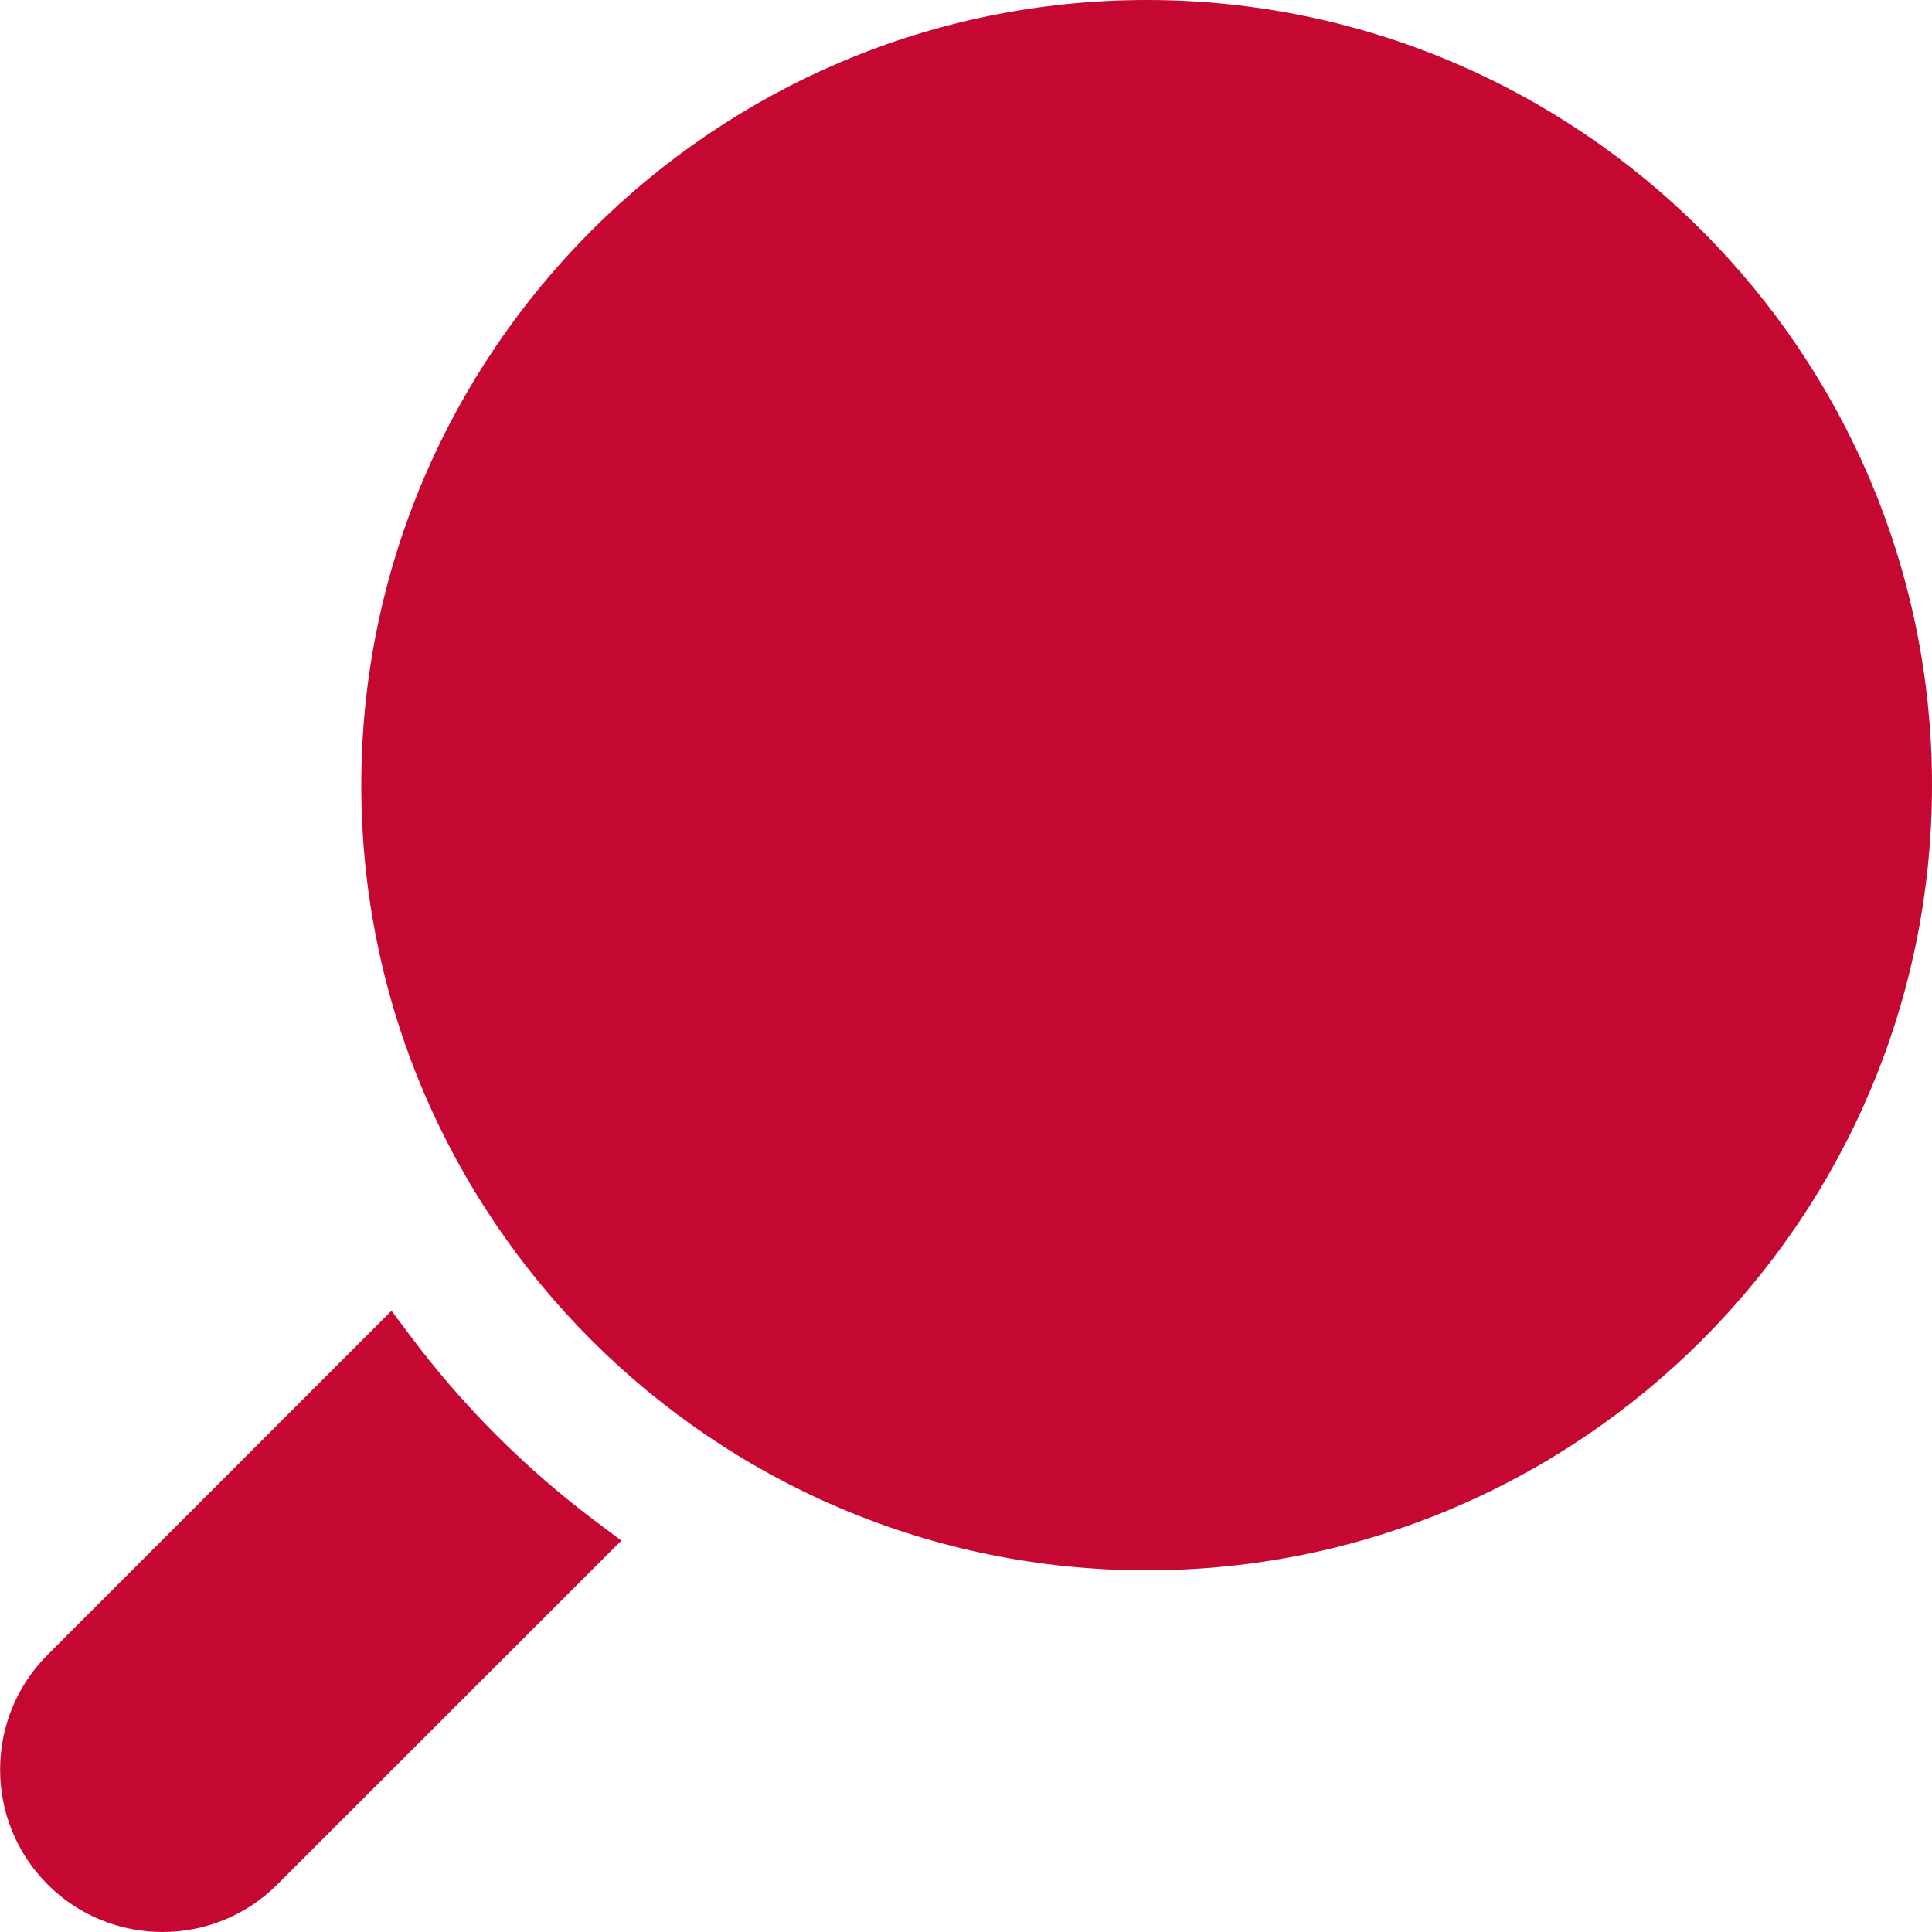
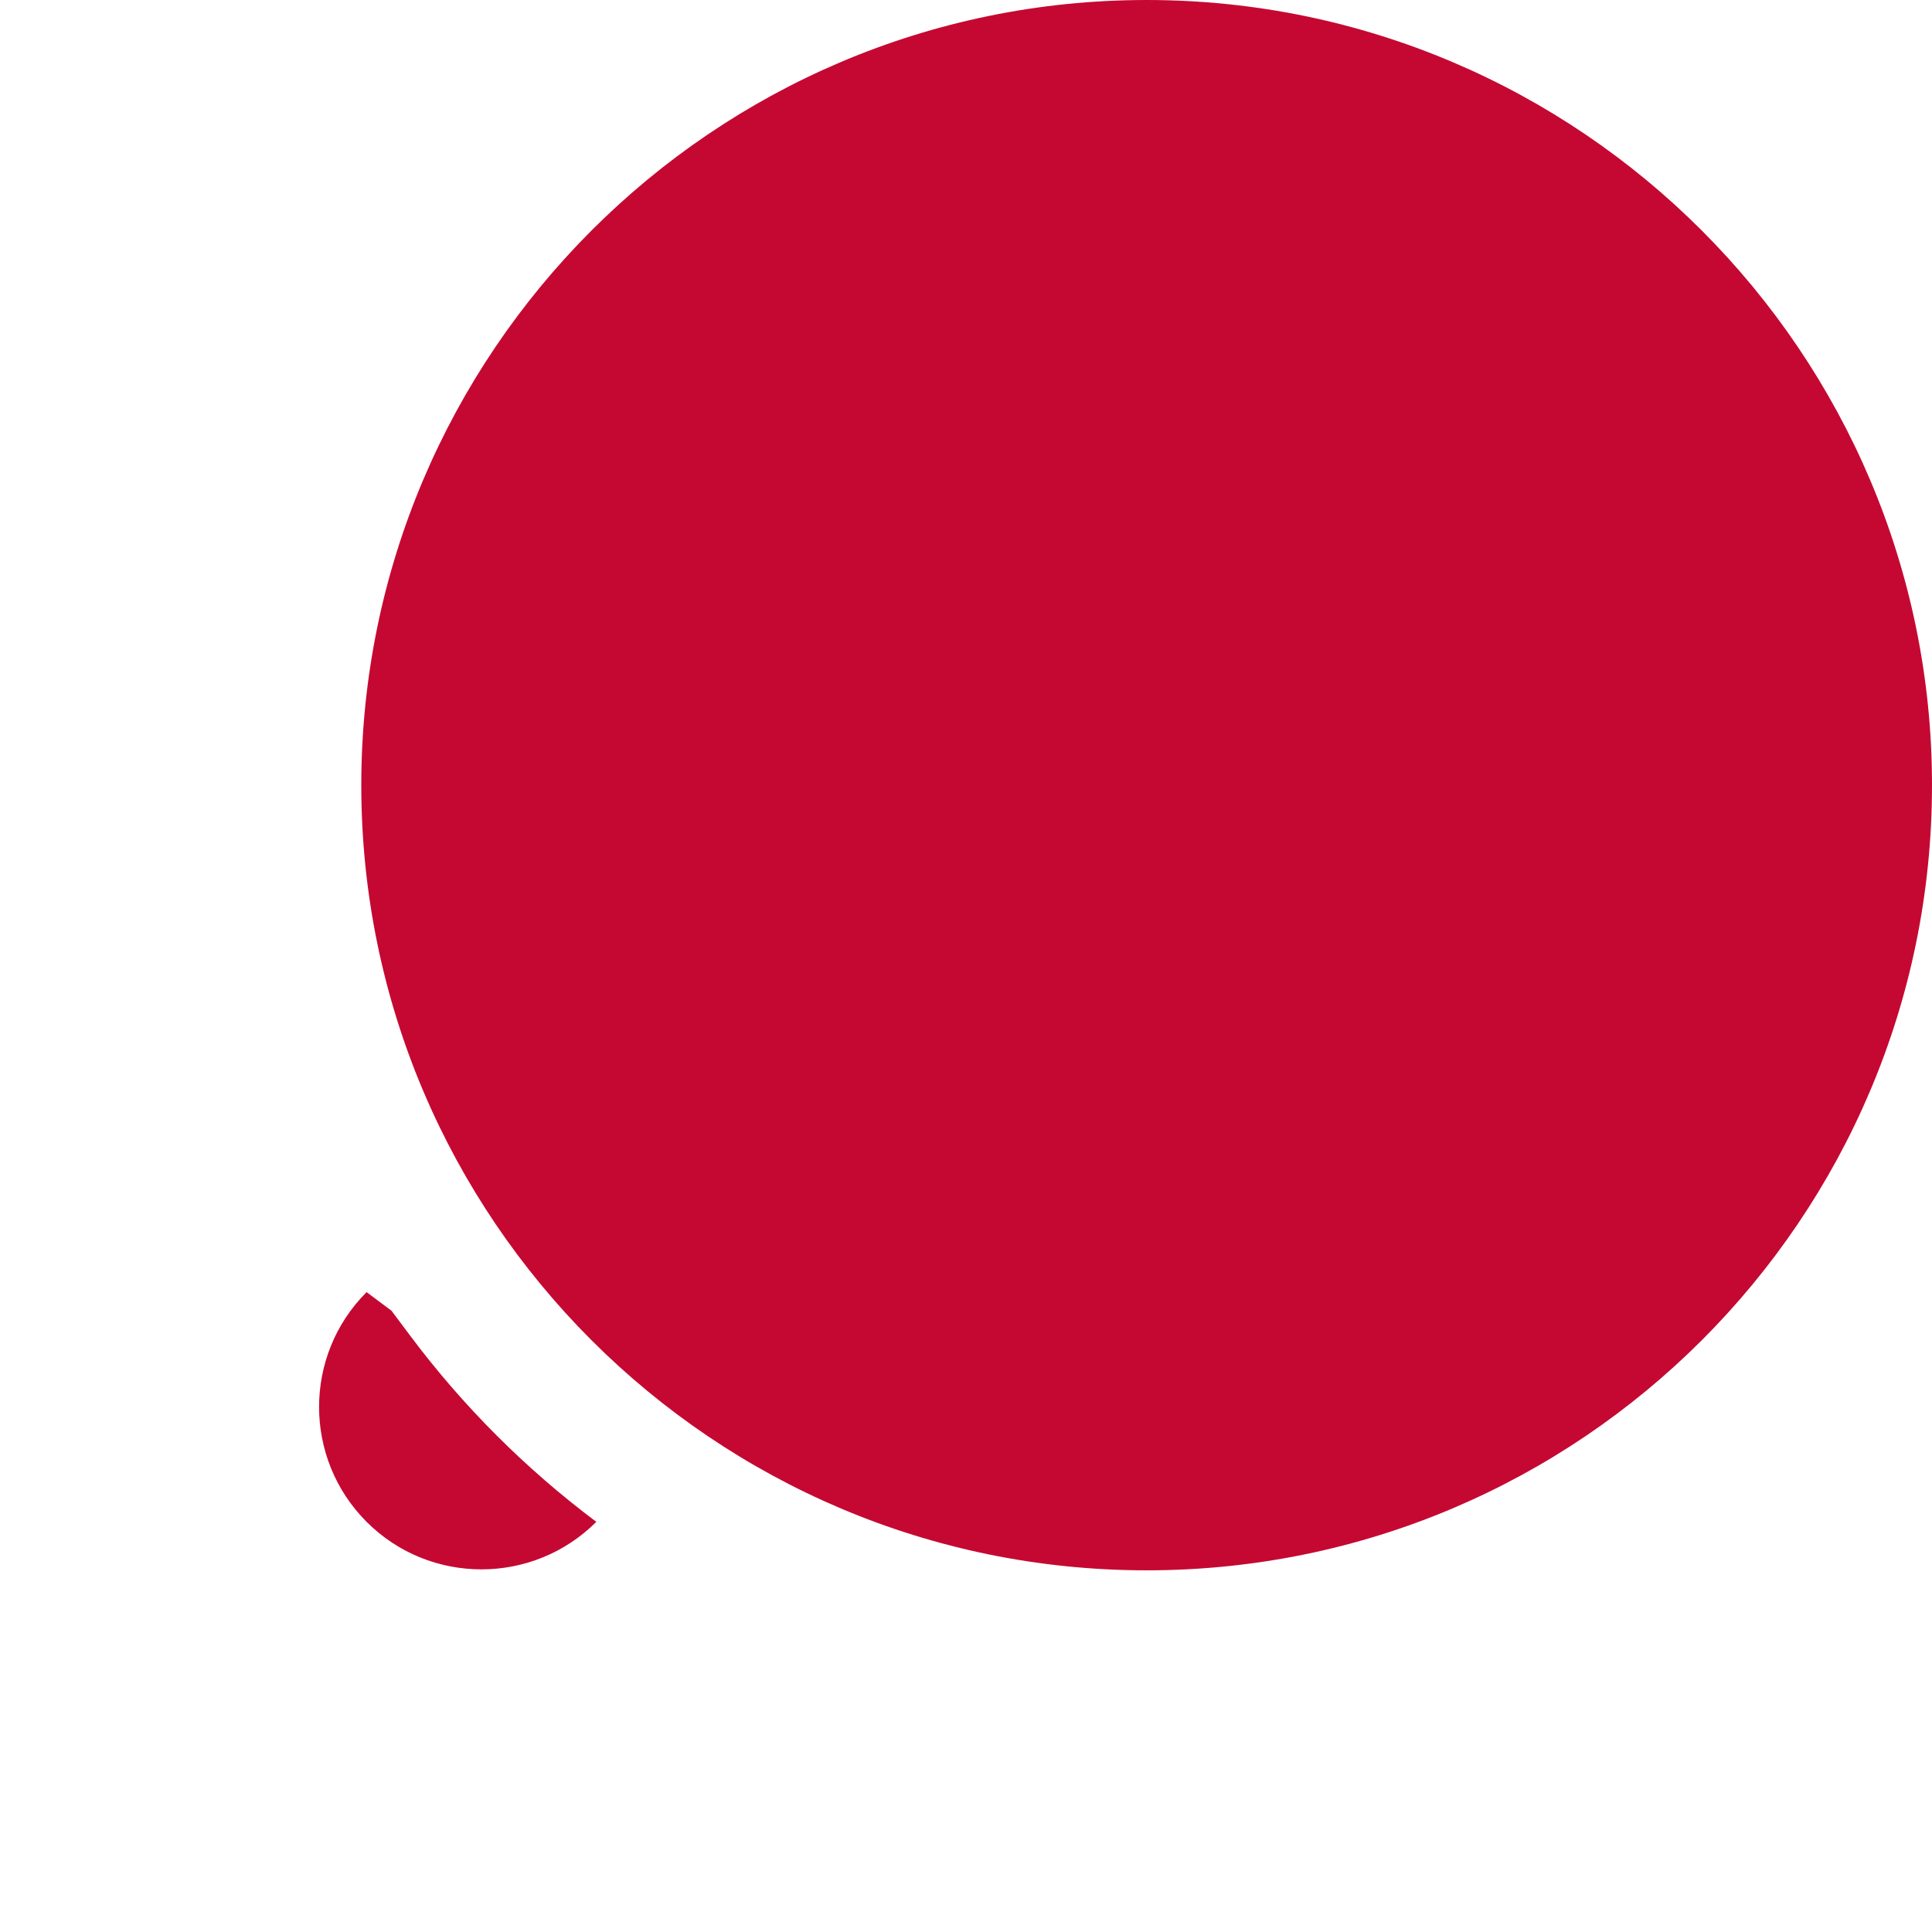
<svg xmlns="http://www.w3.org/2000/svg" height="20" viewBox="0 0 20 20" width="20">
-   <path d="m4.053 13.569.194.259c.547.731 1.195 1.378 1.926 1.926l.259.194-3.561 3.56c-.328.328-.759.492-1.189.492-.431 0-.862-.164-1.189-.492-.656-.656-.656-1.723 0-2.378zm7.817-13.569c4.486 0 8.13 3.655 8.13 8.128 0 4.485-3.644 8.128-8.13 8.128-4.486 0-8.13-3.644-8.13-8.128 0-4.473 3.644-8.128 8.13-8.128z" fill="#c50832" fill-rule="evenodd" />
+   <path d="m4.053 13.569.194.259c.547.731 1.195 1.378 1.926 1.926c-.328.328-.759.492-1.189.492-.431 0-.862-.164-1.189-.492-.656-.656-.656-1.723 0-2.378zm7.817-13.569c4.486 0 8.13 3.655 8.13 8.128 0 4.485-3.644 8.128-8.13 8.128-4.486 0-8.13-3.644-8.13-8.128 0-4.473 3.644-8.128 8.13-8.128z" fill="#c50832" fill-rule="evenodd" />
</svg>